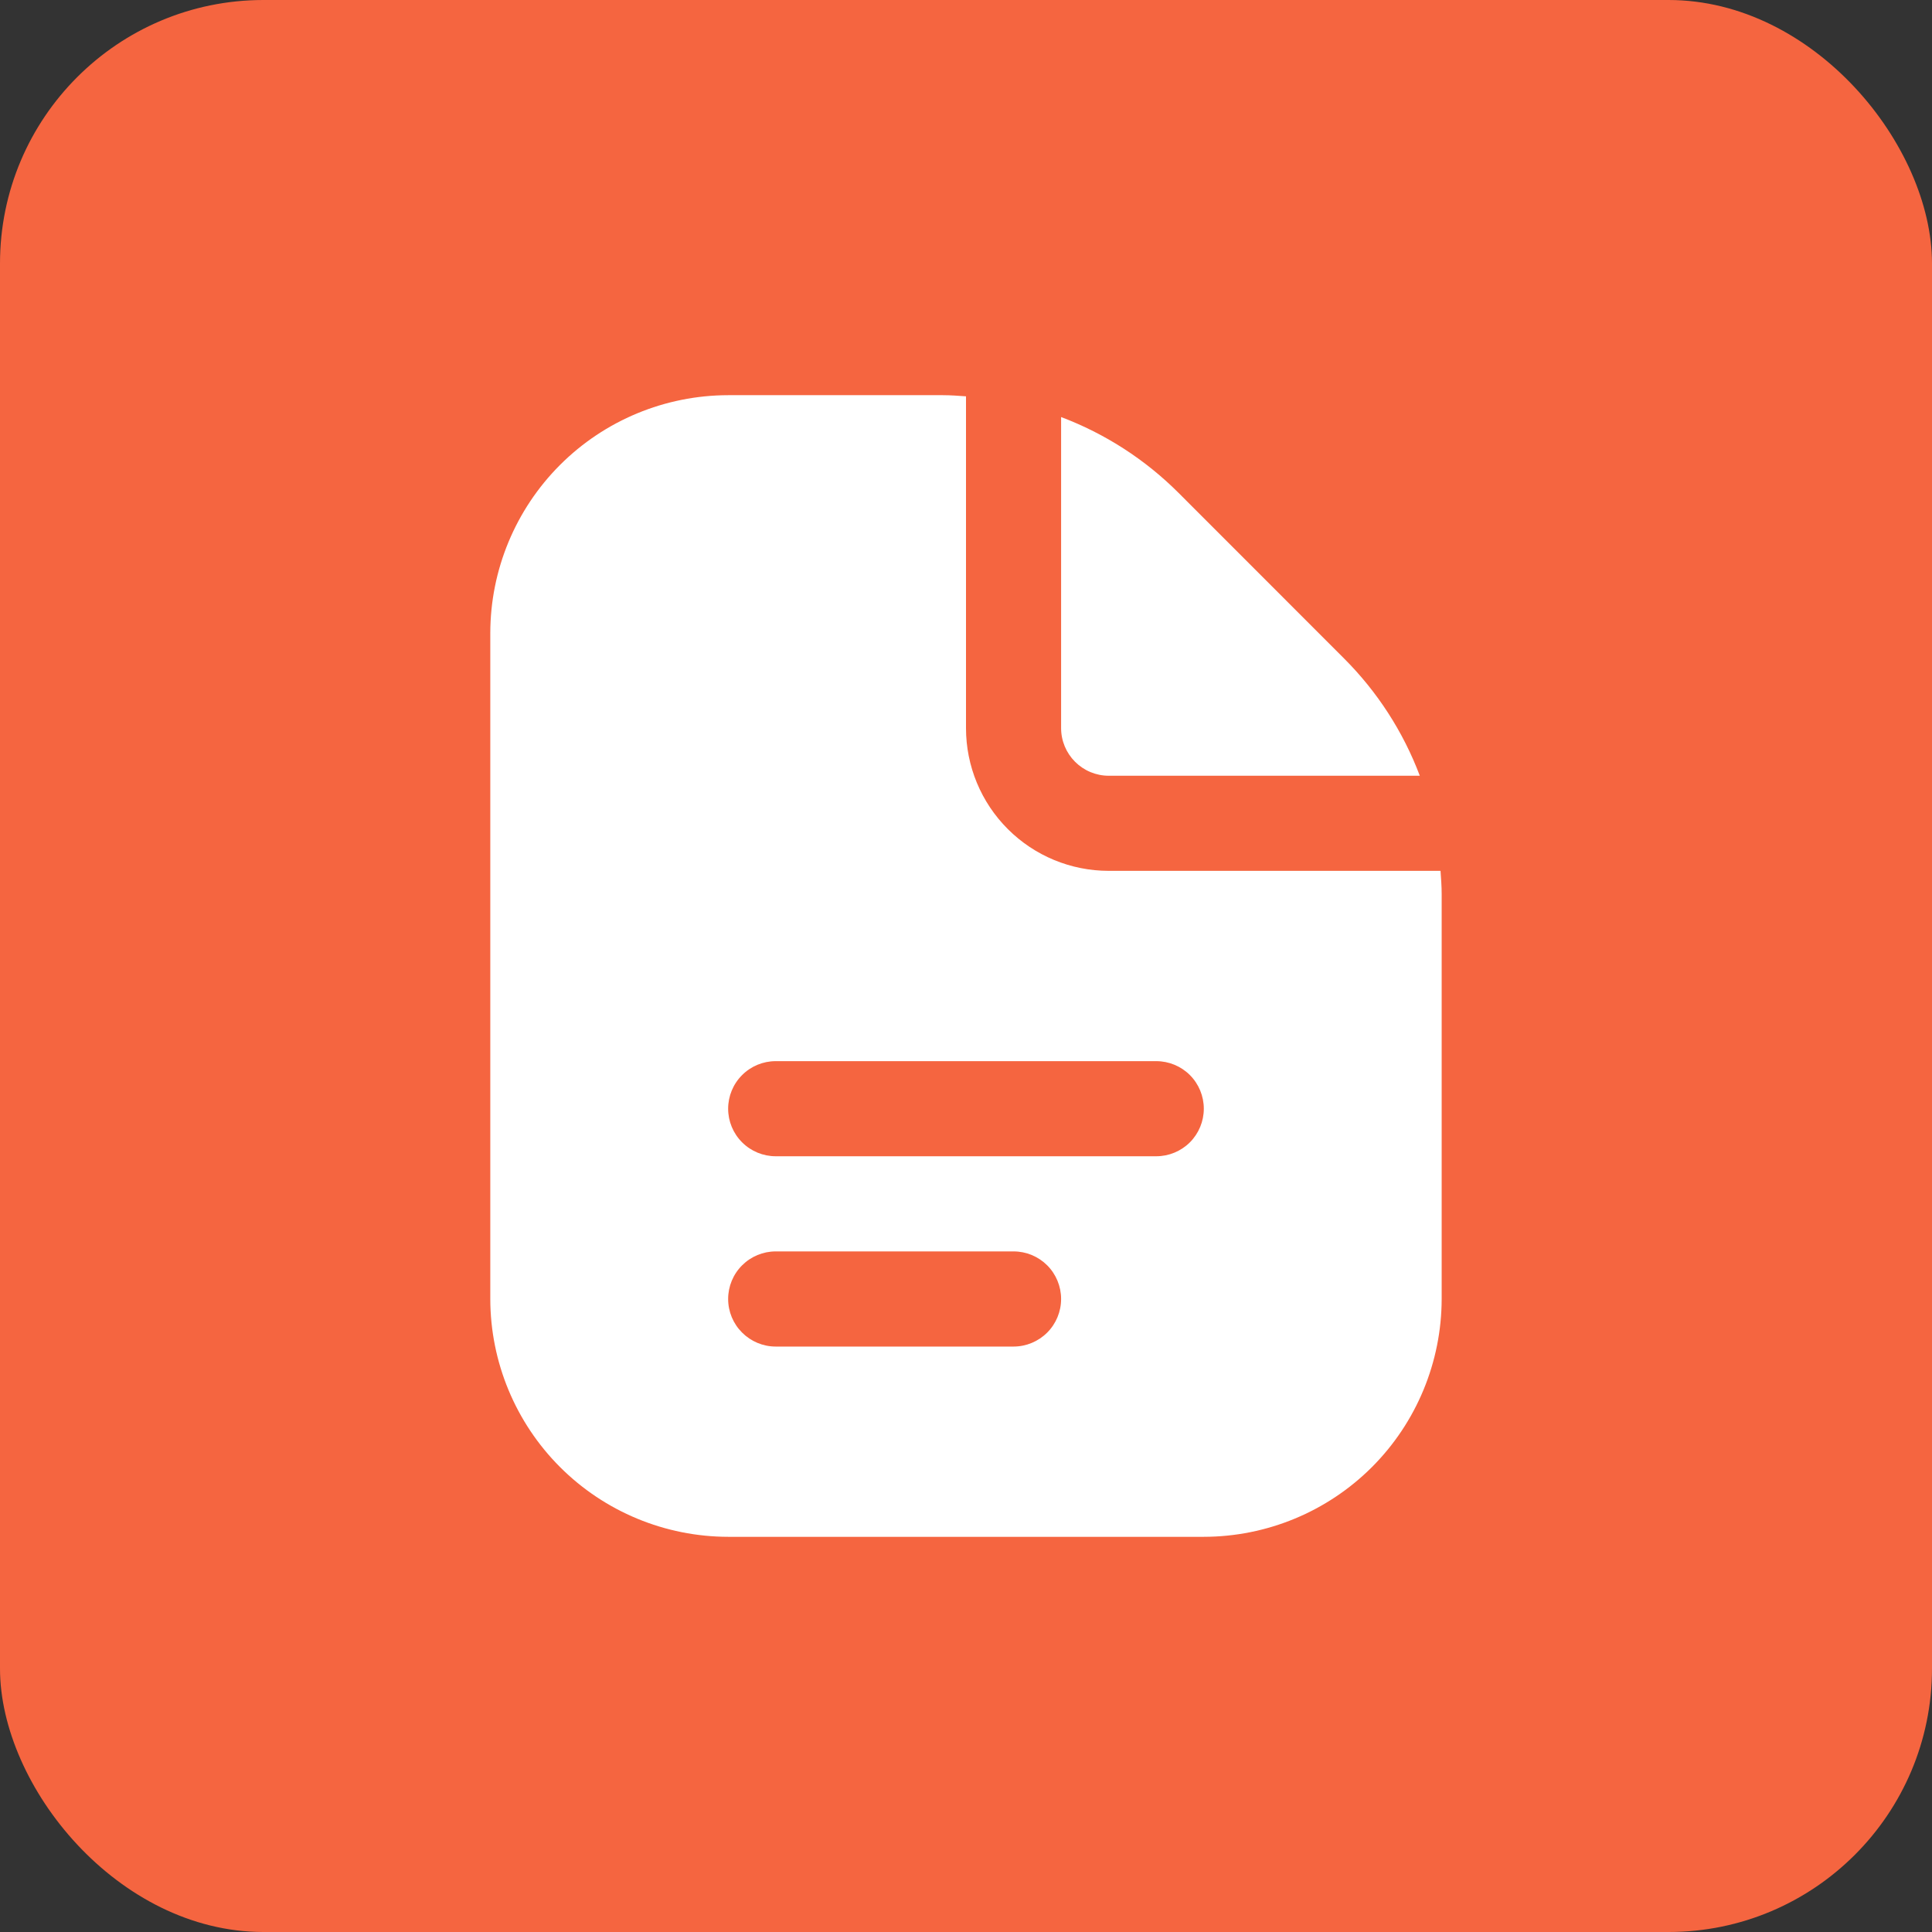
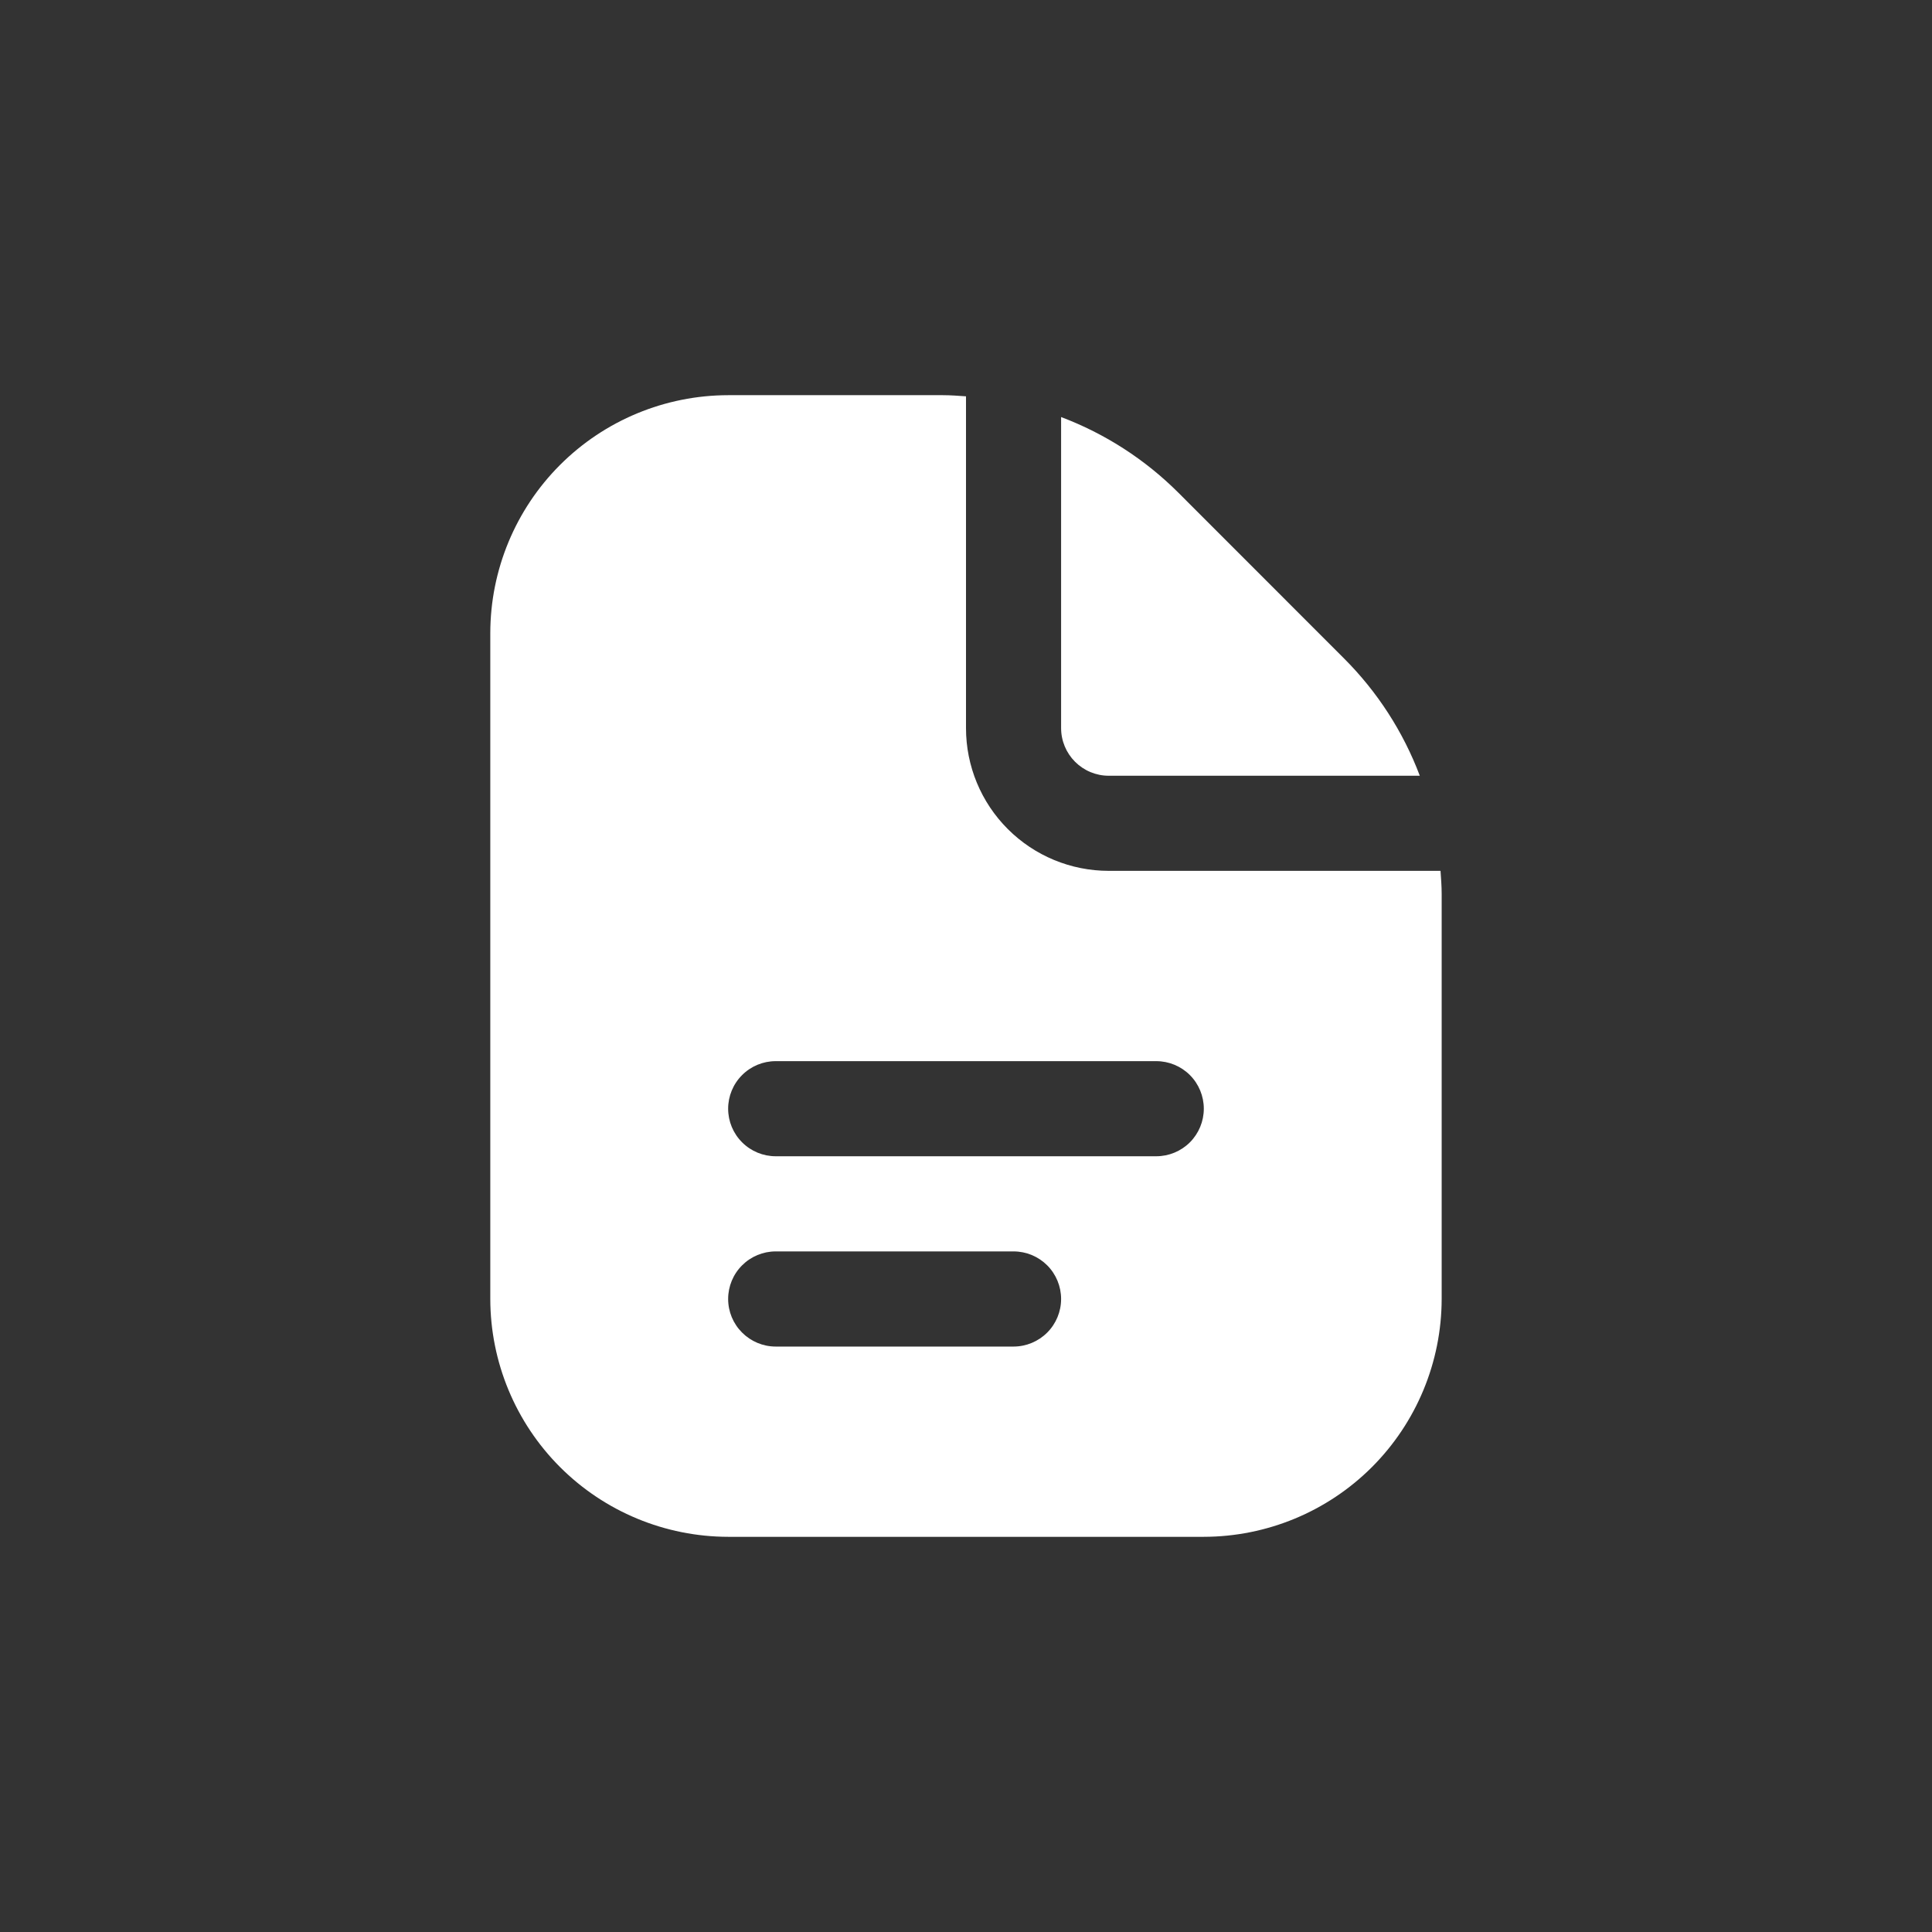
<svg xmlns="http://www.w3.org/2000/svg" width="44" height="44" viewBox="0 0 44 44" fill="none">
  <rect x="0" y="0" width="44" height="44" fill="#333333" stroke="none" />
-   <rect width="44" height="44" rx="6" fill="#F56540" />
  <g clip-path="url(#clip0_1352_558)">
    <path d="M24.166 16.583V9.498C25.169 9.877 26.079 10.464 26.837 11.221L30.611 14.997C31.369 15.755 31.957 16.665 32.335 17.667H25.25C24.962 17.667 24.687 17.552 24.484 17.349C24.281 17.146 24.166 16.871 24.166 16.583ZM32.833 20.359V29.583C32.831 31.019 32.26 32.396 31.245 33.412C30.229 34.427 28.853 34.998 27.416 35H16.583C15.147 34.998 13.77 34.427 12.755 33.412C11.739 32.396 11.168 31.019 11.166 29.583V14.417C11.168 12.981 11.739 11.604 12.755 10.588C13.77 9.573 15.147 9.002 16.583 9H21.474C21.651 9 21.825 9.014 22 9.026V16.583C22 17.445 22.342 18.272 22.952 18.881C23.561 19.491 24.388 19.833 25.25 19.833H32.807C32.819 20.008 32.833 20.182 32.833 20.359ZM24.166 29.583C24.166 29.296 24.052 29.02 23.849 28.817C23.646 28.614 23.37 28.5 23.083 28.5H17.666C17.379 28.5 17.104 28.614 16.901 28.817C16.697 29.02 16.583 29.296 16.583 29.583C16.583 29.871 16.697 30.146 16.901 30.349C17.104 30.552 17.379 30.667 17.666 30.667H23.083C23.37 30.667 23.646 30.552 23.849 30.349C24.052 30.146 24.166 29.871 24.166 29.583ZM27.416 25.25C27.416 24.963 27.302 24.687 27.099 24.484C26.896 24.281 26.62 24.167 26.333 24.167H17.666C17.379 24.167 17.104 24.281 16.901 24.484C16.697 24.687 16.583 24.963 16.583 25.25C16.583 25.537 16.697 25.813 16.901 26.016C17.104 26.219 17.379 26.333 17.666 26.333H26.333C26.62 26.333 26.896 26.219 27.099 26.016C27.302 25.813 27.416 25.537 27.416 25.25Z" fill="white" />
  </g>
  <defs>
    <clipPath id="clip0_1352_558">
      <rect width="26" height="26" fill="white" transform="translate(9 9)" />
    </clipPath>
  </defs>
</svg>